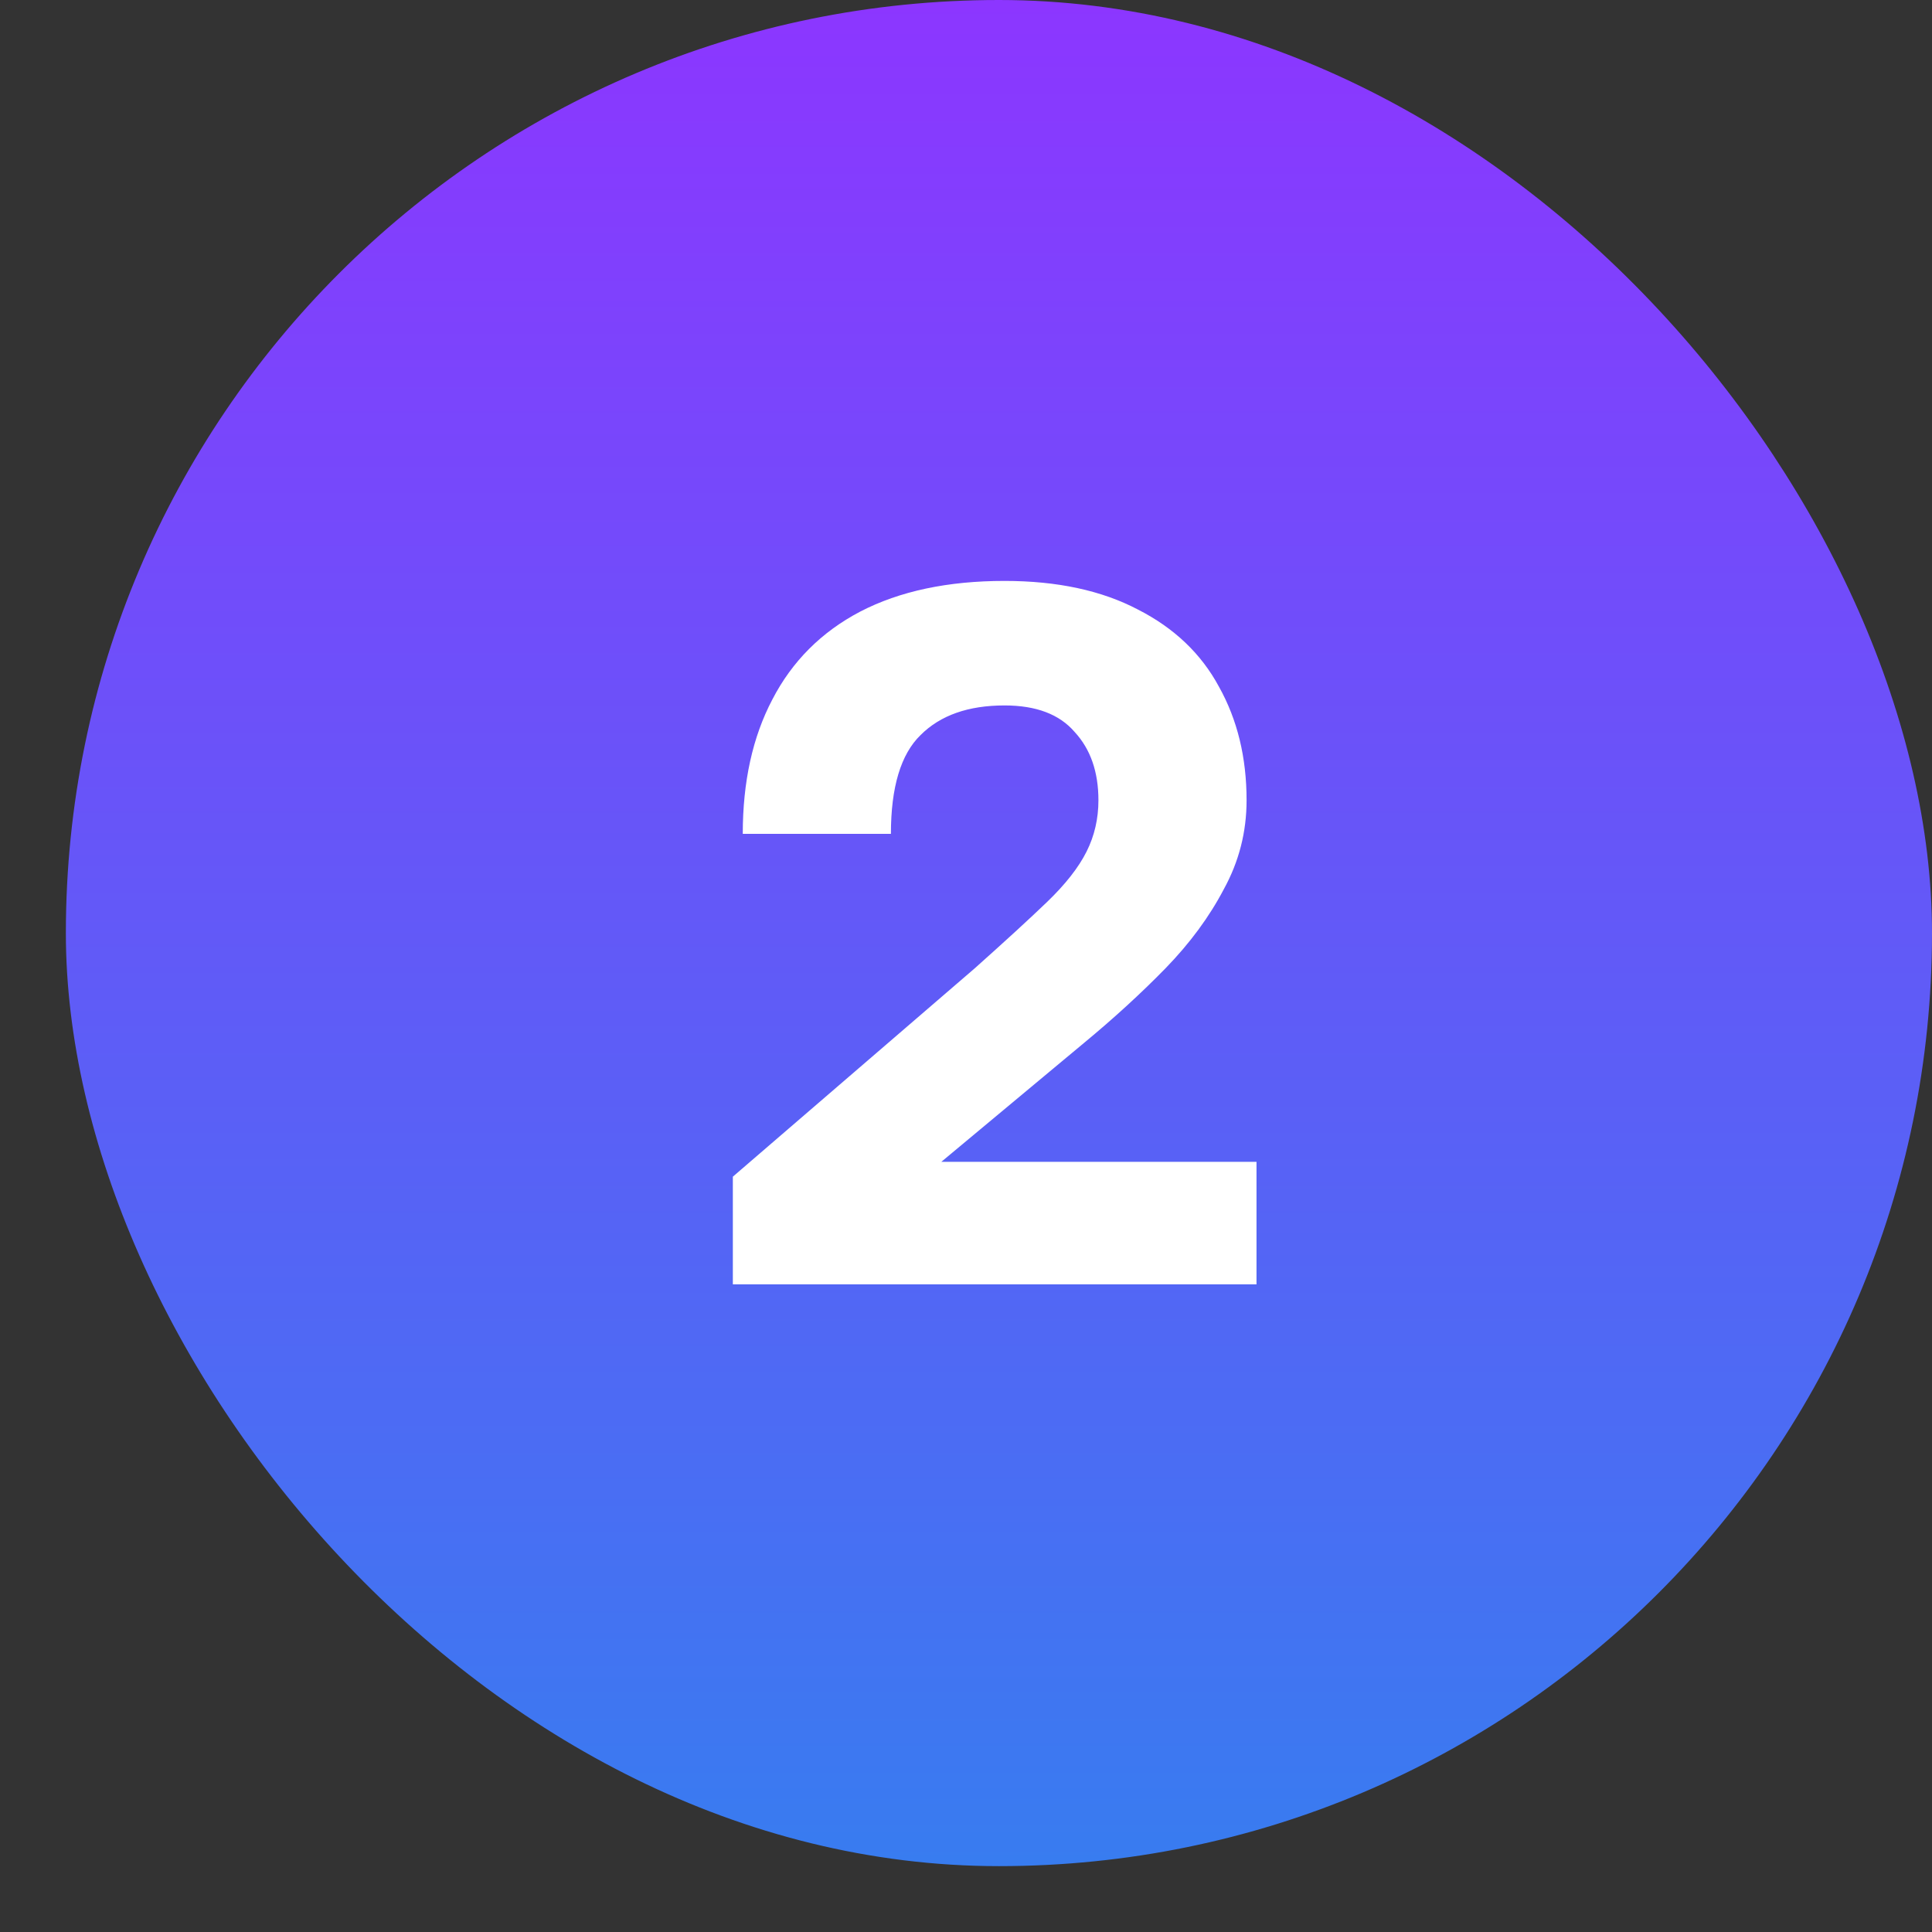
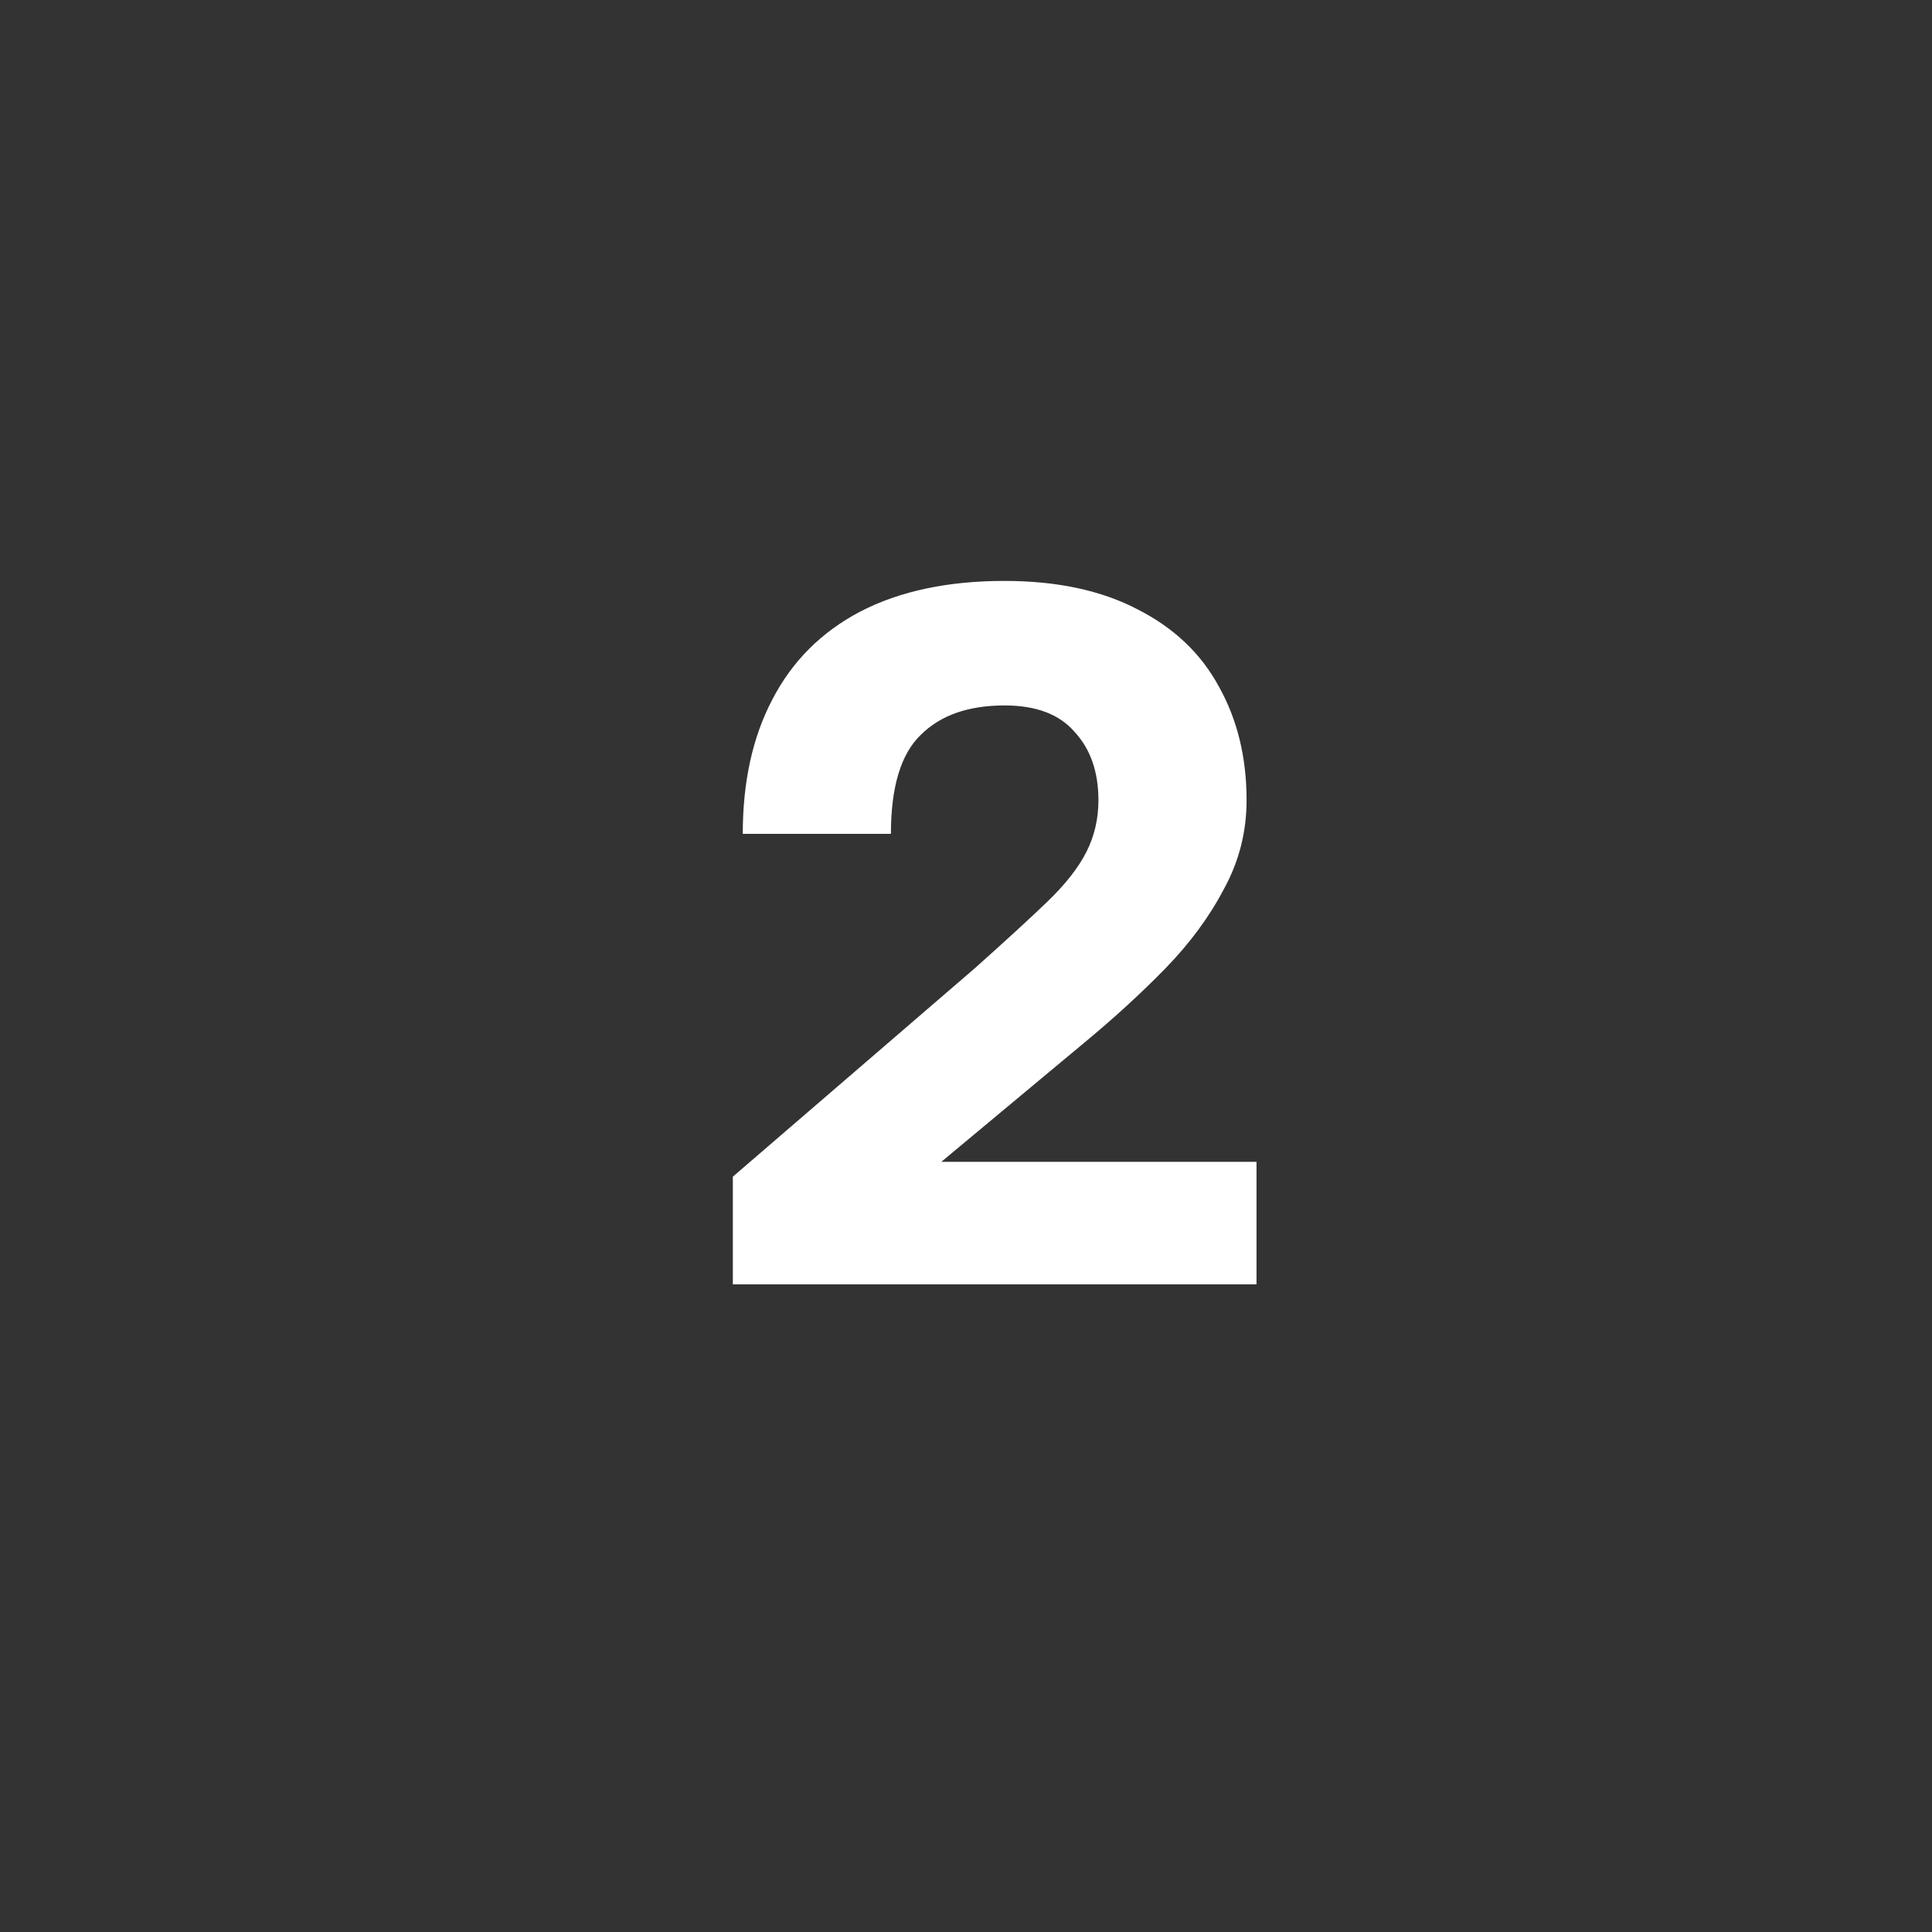
<svg xmlns="http://www.w3.org/2000/svg" width="22" height="22" viewBox="0 0 22 22" fill="none">
  <rect x="0" y="0" width="22" height="22" fill="#333333" stroke="none" />
-   <rect x="0.75" width="21.25" height="21.25" rx="10.625" fill="url(#paint0_linear_1035_8946)" />
  <path d="M8.345 14.625V13.399L11.101 11.025C11.446 10.717 11.72 10.466 11.923 10.271C12.133 10.069 12.283 9.877 12.373 9.697C12.463 9.518 12.508 9.322 12.508 9.113C12.508 8.79 12.418 8.531 12.238 8.336C12.065 8.134 11.799 8.033 11.439 8.033C11.026 8.033 10.708 8.145 10.483 8.37C10.258 8.588 10.145 8.963 10.145 9.495H8.458C8.458 8.902 8.57 8.393 8.795 7.965C9.02 7.53 9.354 7.196 9.796 6.964C10.246 6.731 10.794 6.615 11.439 6.615C12.039 6.615 12.545 6.724 12.958 6.941C13.37 7.151 13.678 7.444 13.88 7.819C14.09 8.194 14.195 8.625 14.195 9.113C14.195 9.473 14.109 9.81 13.936 10.125C13.771 10.44 13.55 10.74 13.273 11.025C12.995 11.31 12.684 11.595 12.339 11.88L10.719 13.23H14.308V14.625H8.345Z" fill="white" />
  <defs>
    <linearGradient id="paint0_linear_1035_8946" x1="11.375" y1="0" x2="11.375" y2="21.25" gradientUnits="userSpaceOnUse">
      <stop stop-color="#8C36FF" />
      <stop offset="1" stop-color="#387CF0" />
    </linearGradient>
  </defs>
</svg>